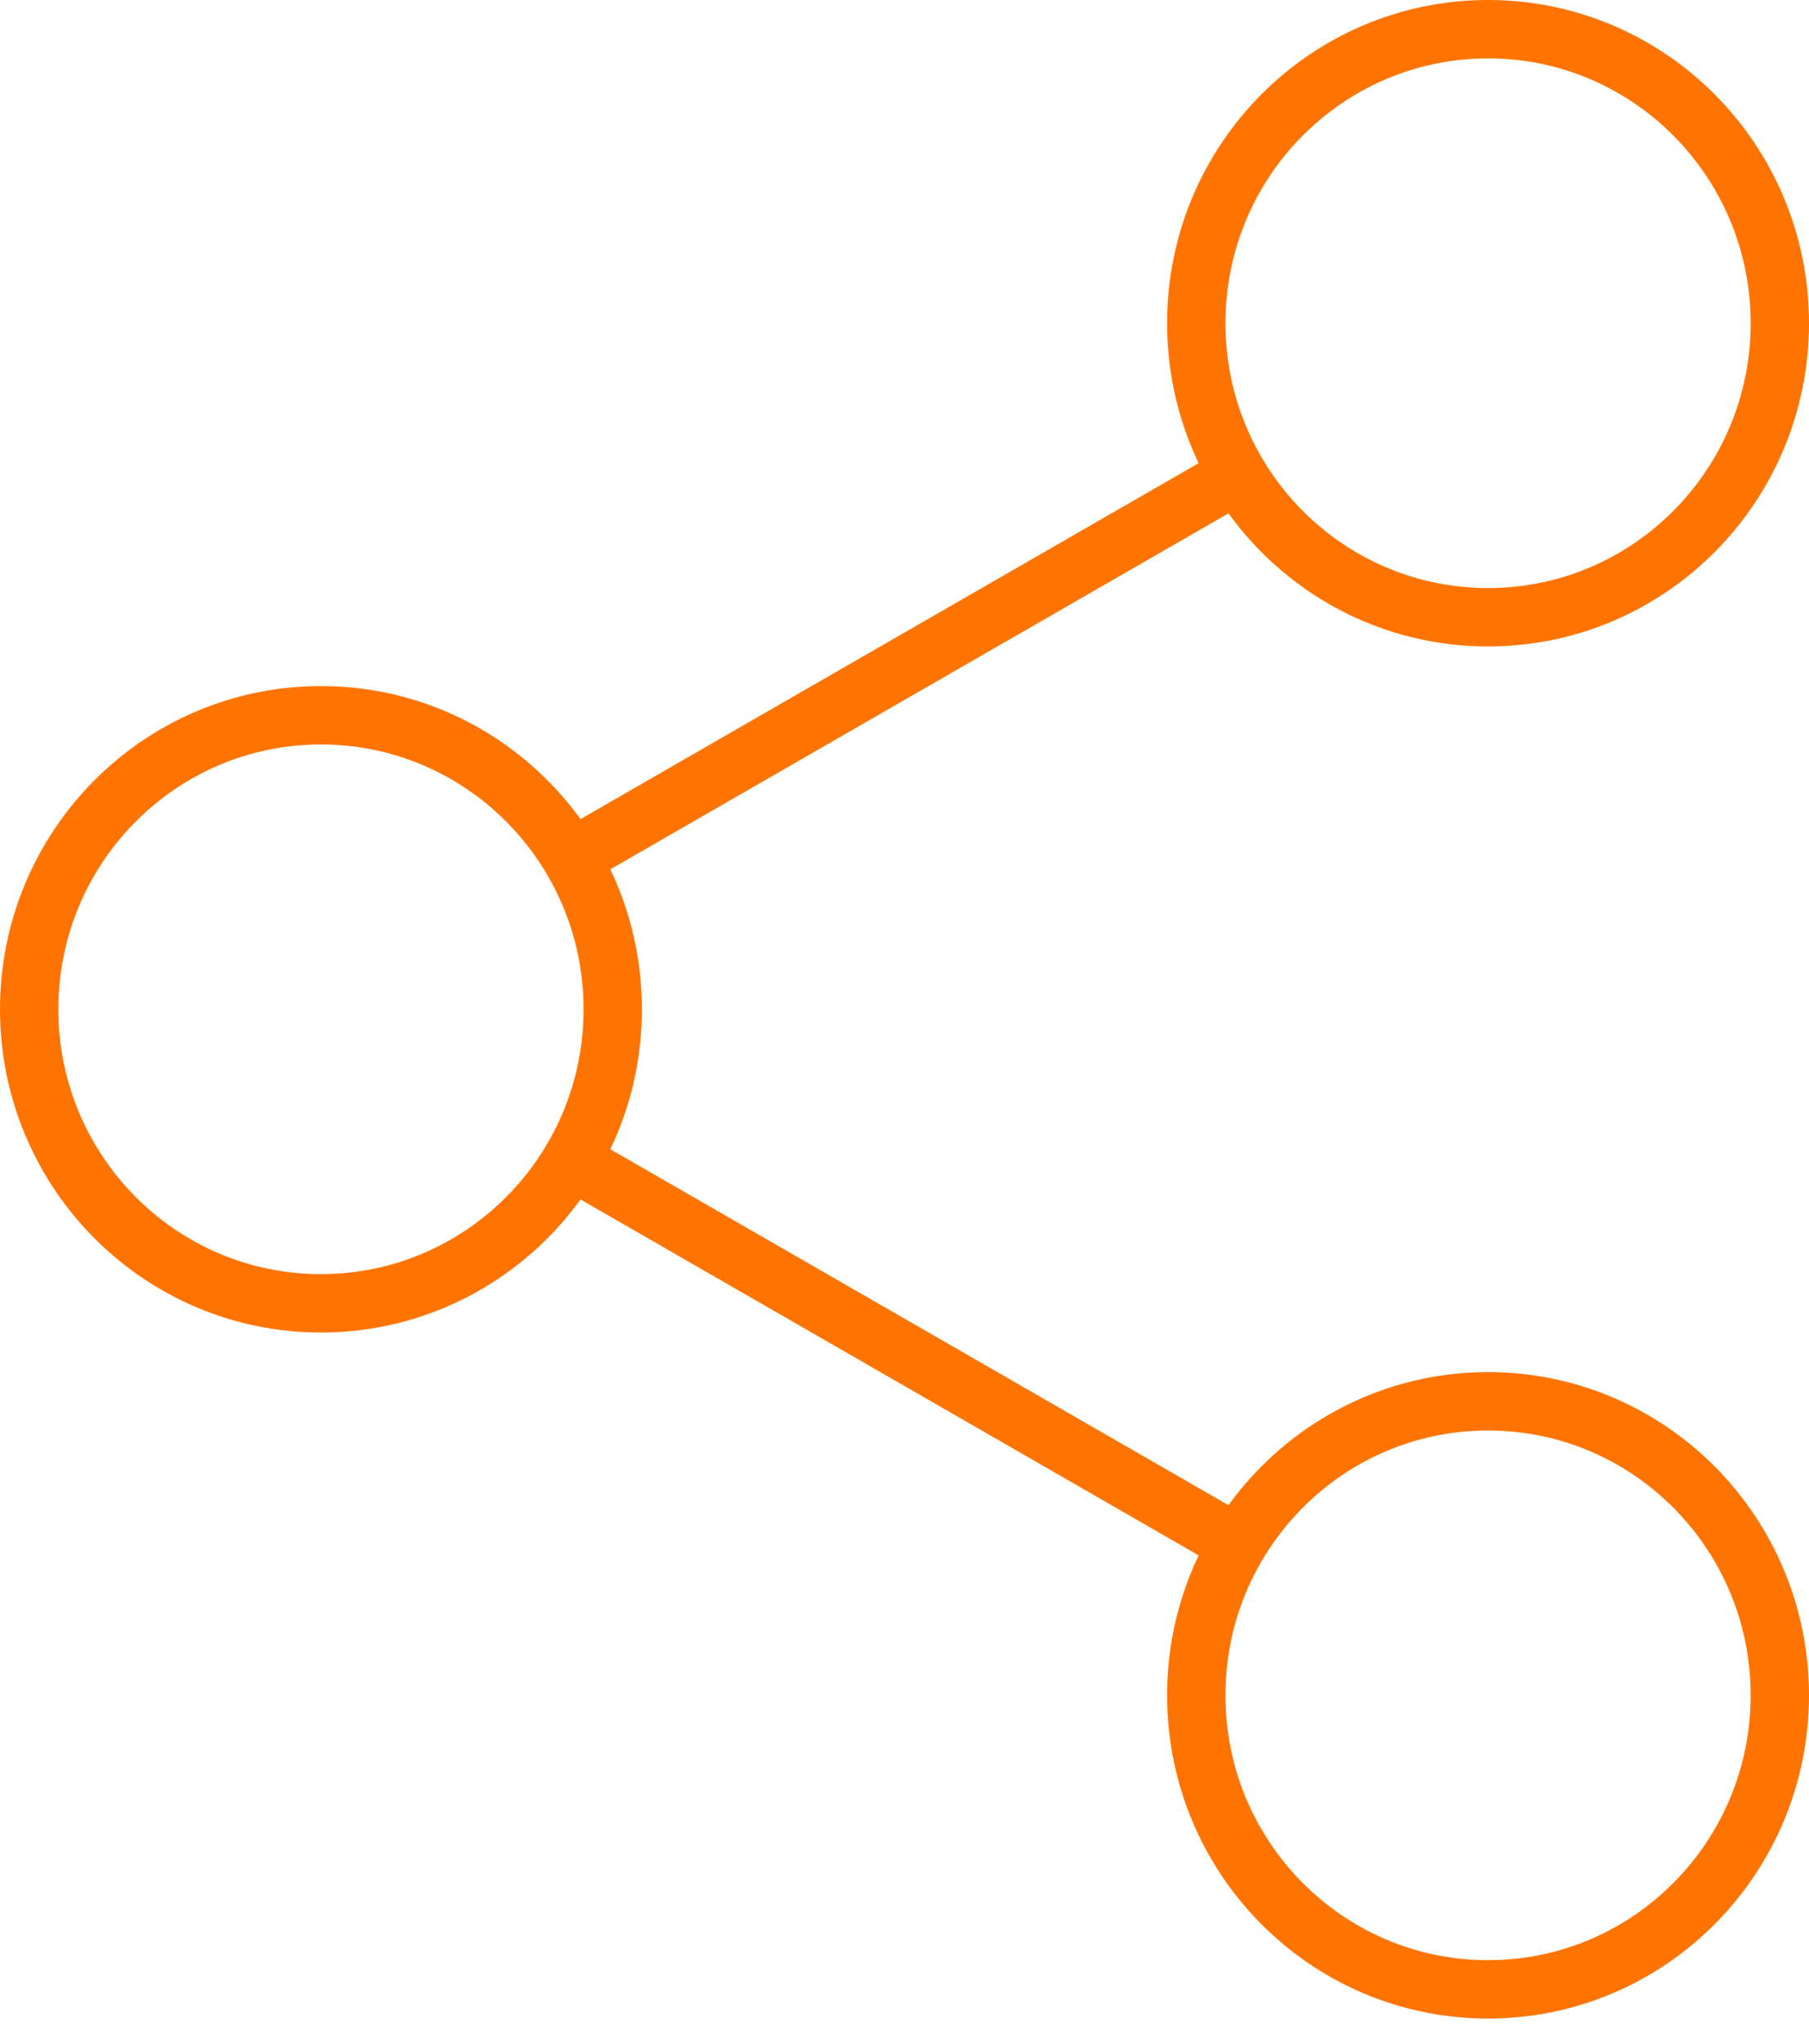
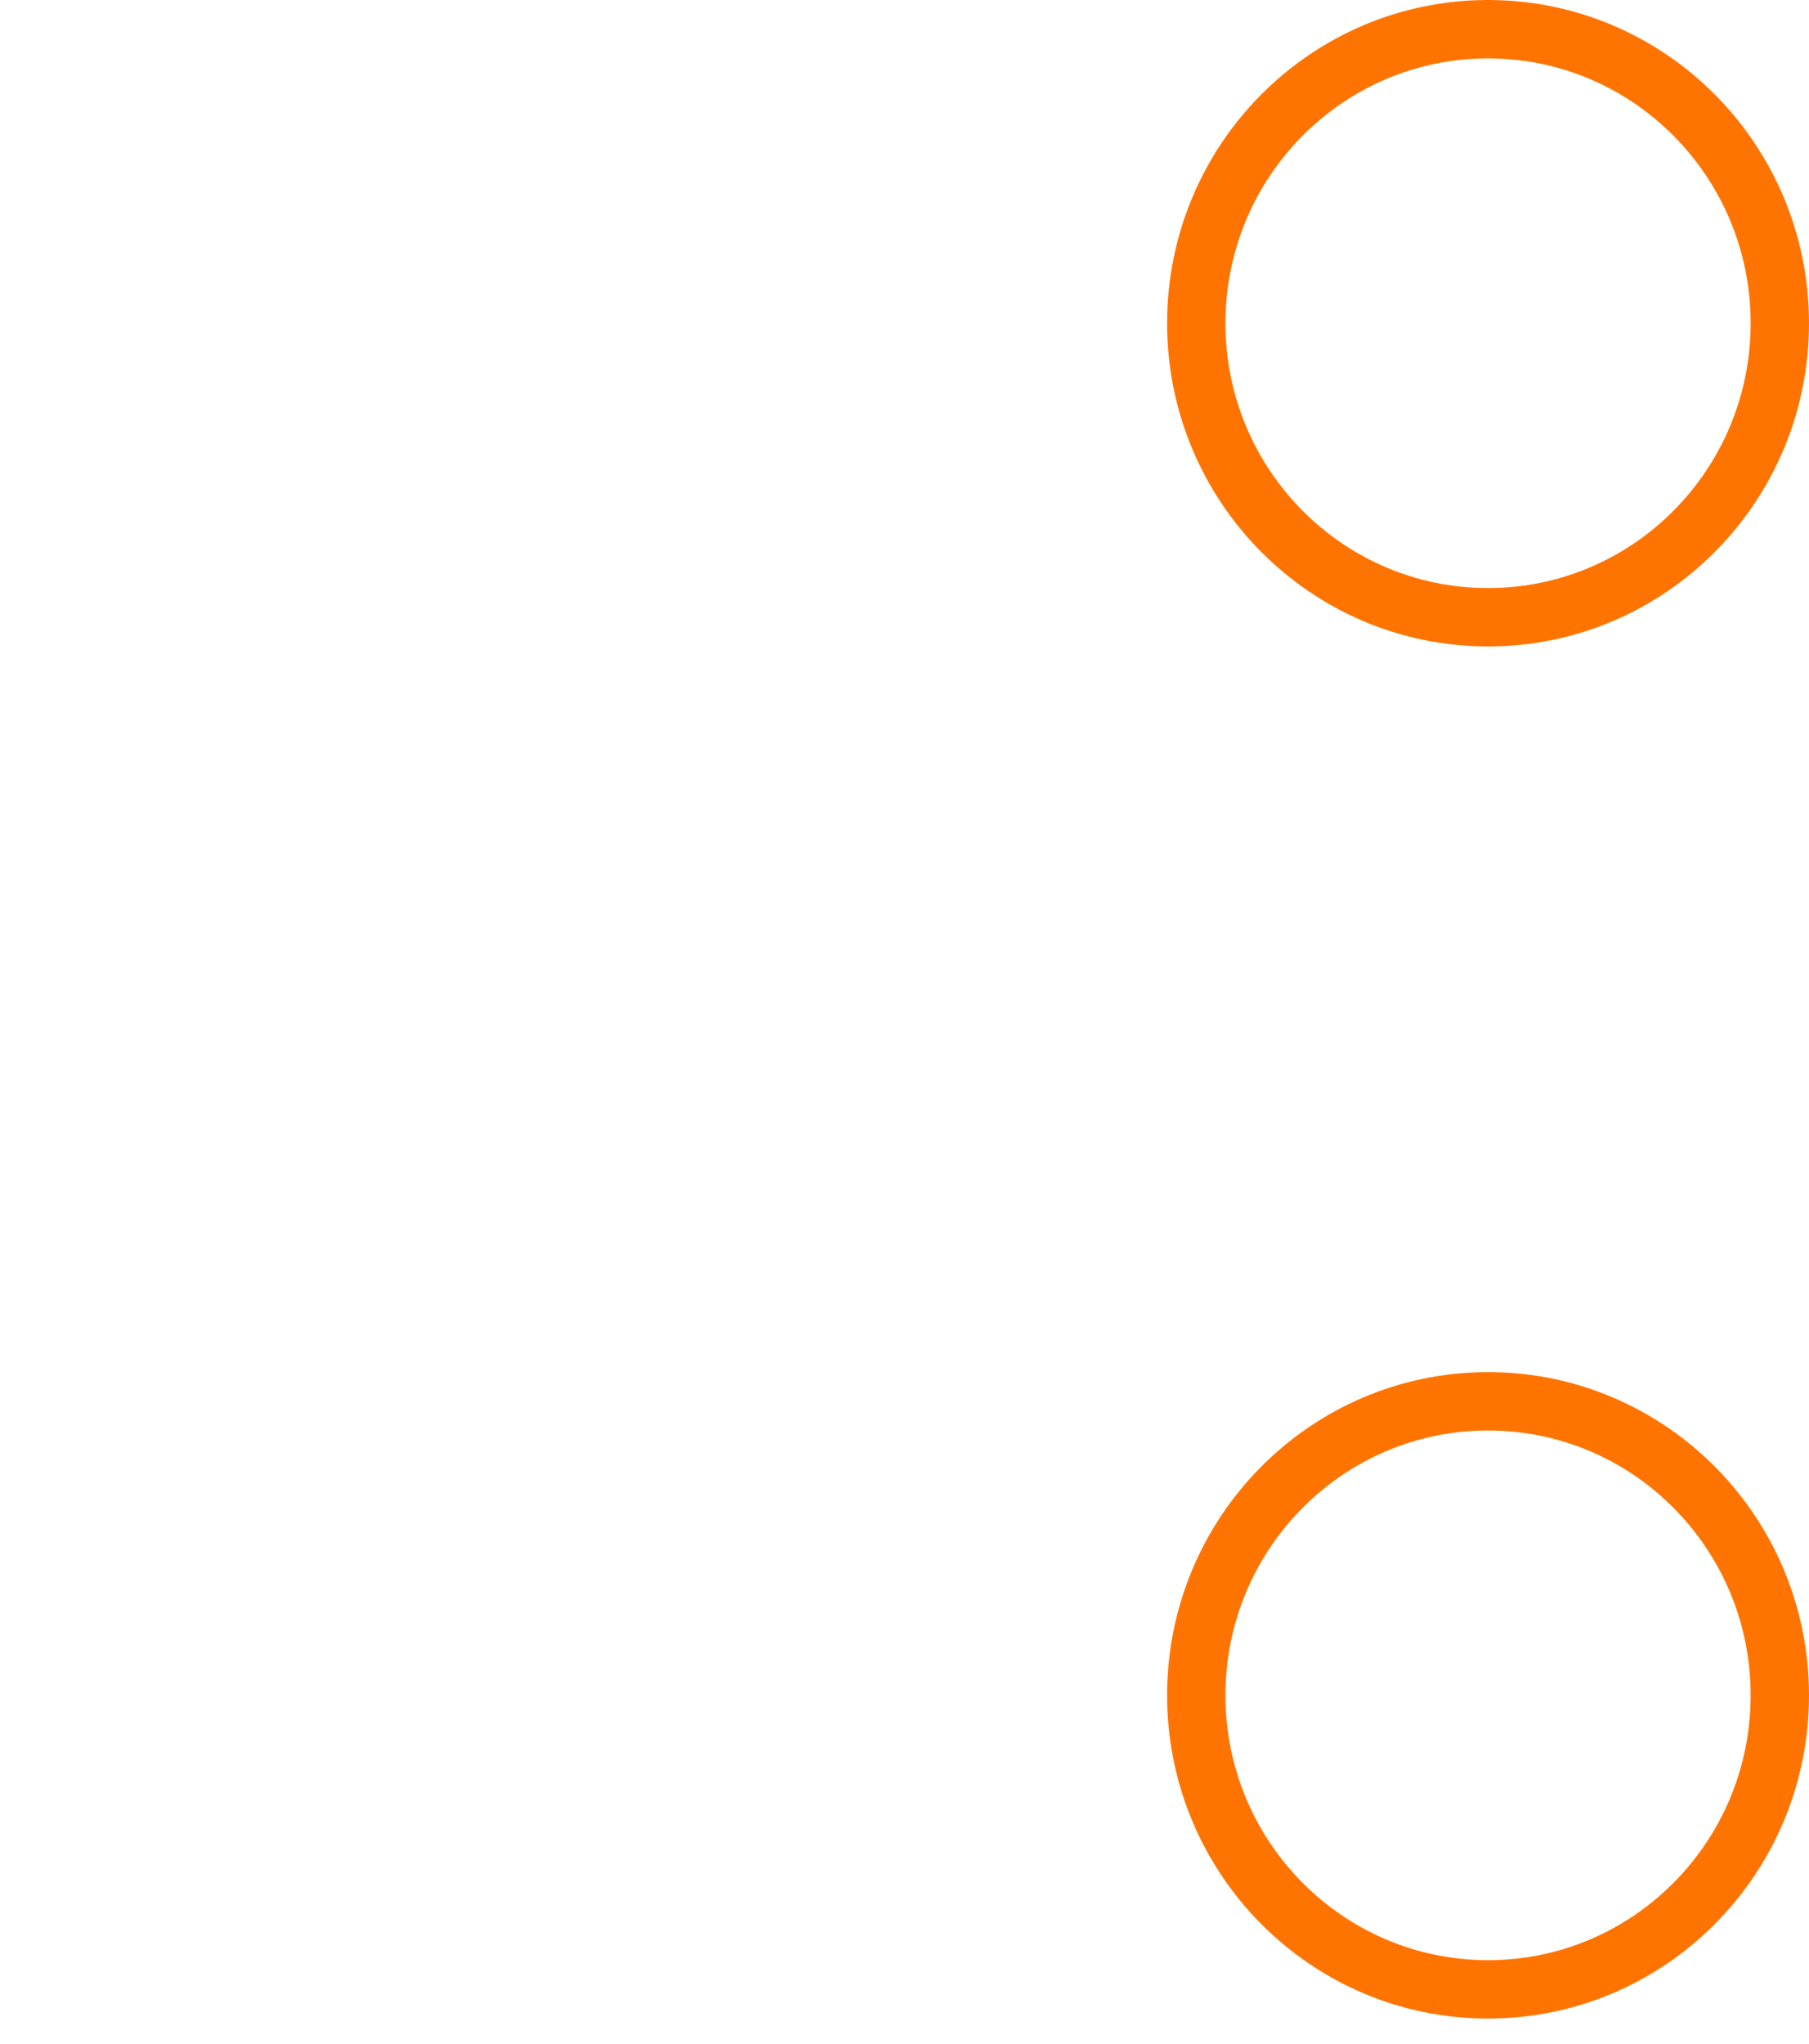
<svg xmlns="http://www.w3.org/2000/svg" width="62" height="70" viewBox="0 0 62 70" fill="none">
  <path d="M51 68.139C56.523 68.139 61 63.63 61 58.068C61 52.506 56.523 47.997 51 47.997C45.477 47.997 41 52.506 41 58.068C41 63.63 45.477 68.139 51 68.139Z" stroke="#FF7400" stroke-width="2" stroke-linecap="round" stroke-linejoin="round" />
  <path d="M51 21.142C56.523 21.142 61 16.633 61 11.071C61 5.509 56.523 1 51 1C45.477 1 41 5.509 41 11.071C41 16.633 45.477 21.142 51 21.142Z" stroke="#FF7400" stroke-width="2" stroke-linecap="round" stroke-linejoin="round" />
-   <path d="M11 44.641C16.523 44.641 21 40.132 21 34.57C21 29.008 16.523 24.499 11 24.499C5.477 24.499 1 29.008 1 34.57C1 40.132 5.477 44.641 11 44.641Z" stroke="#FF7400" stroke-width="2" stroke-linecap="round" stroke-linejoin="round" />
-   <path d="M42.666 16.106L19.332 29.534" stroke="#FF7400" stroke-width="2" />
-   <path d="M19.332 39.605L42.666 53.033" stroke="#FF7400" stroke-width="2" />
</svg>